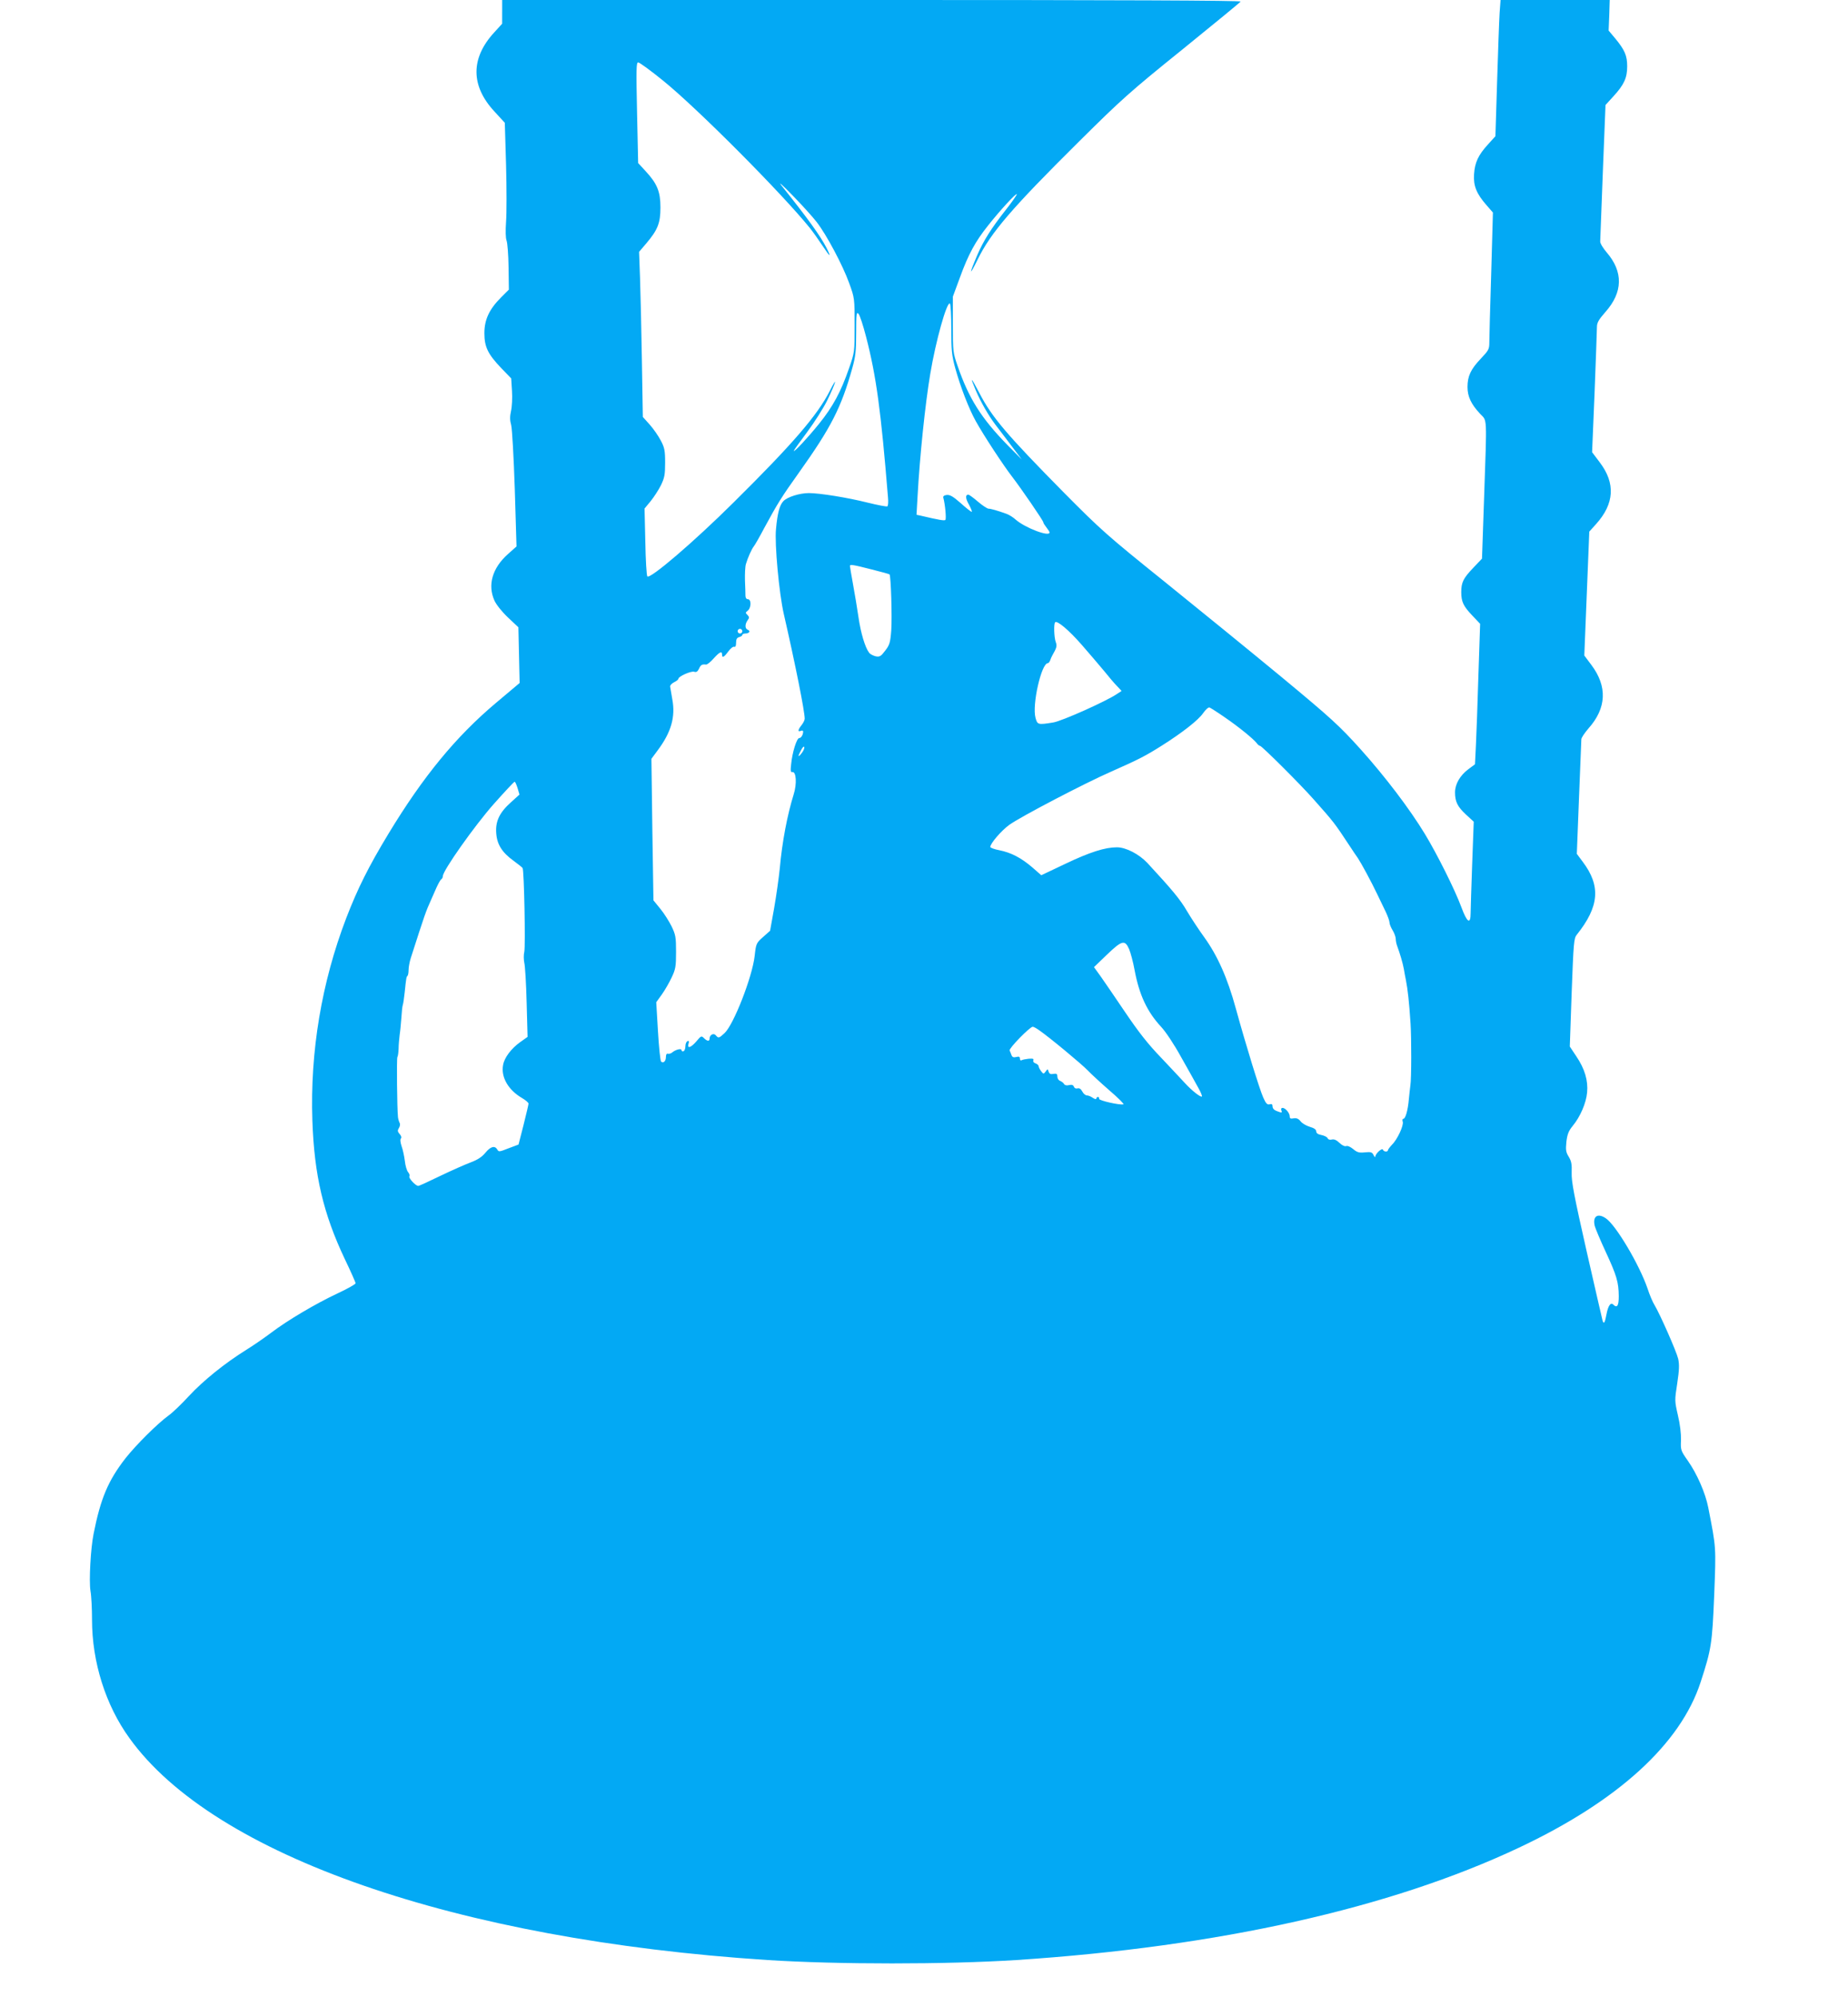
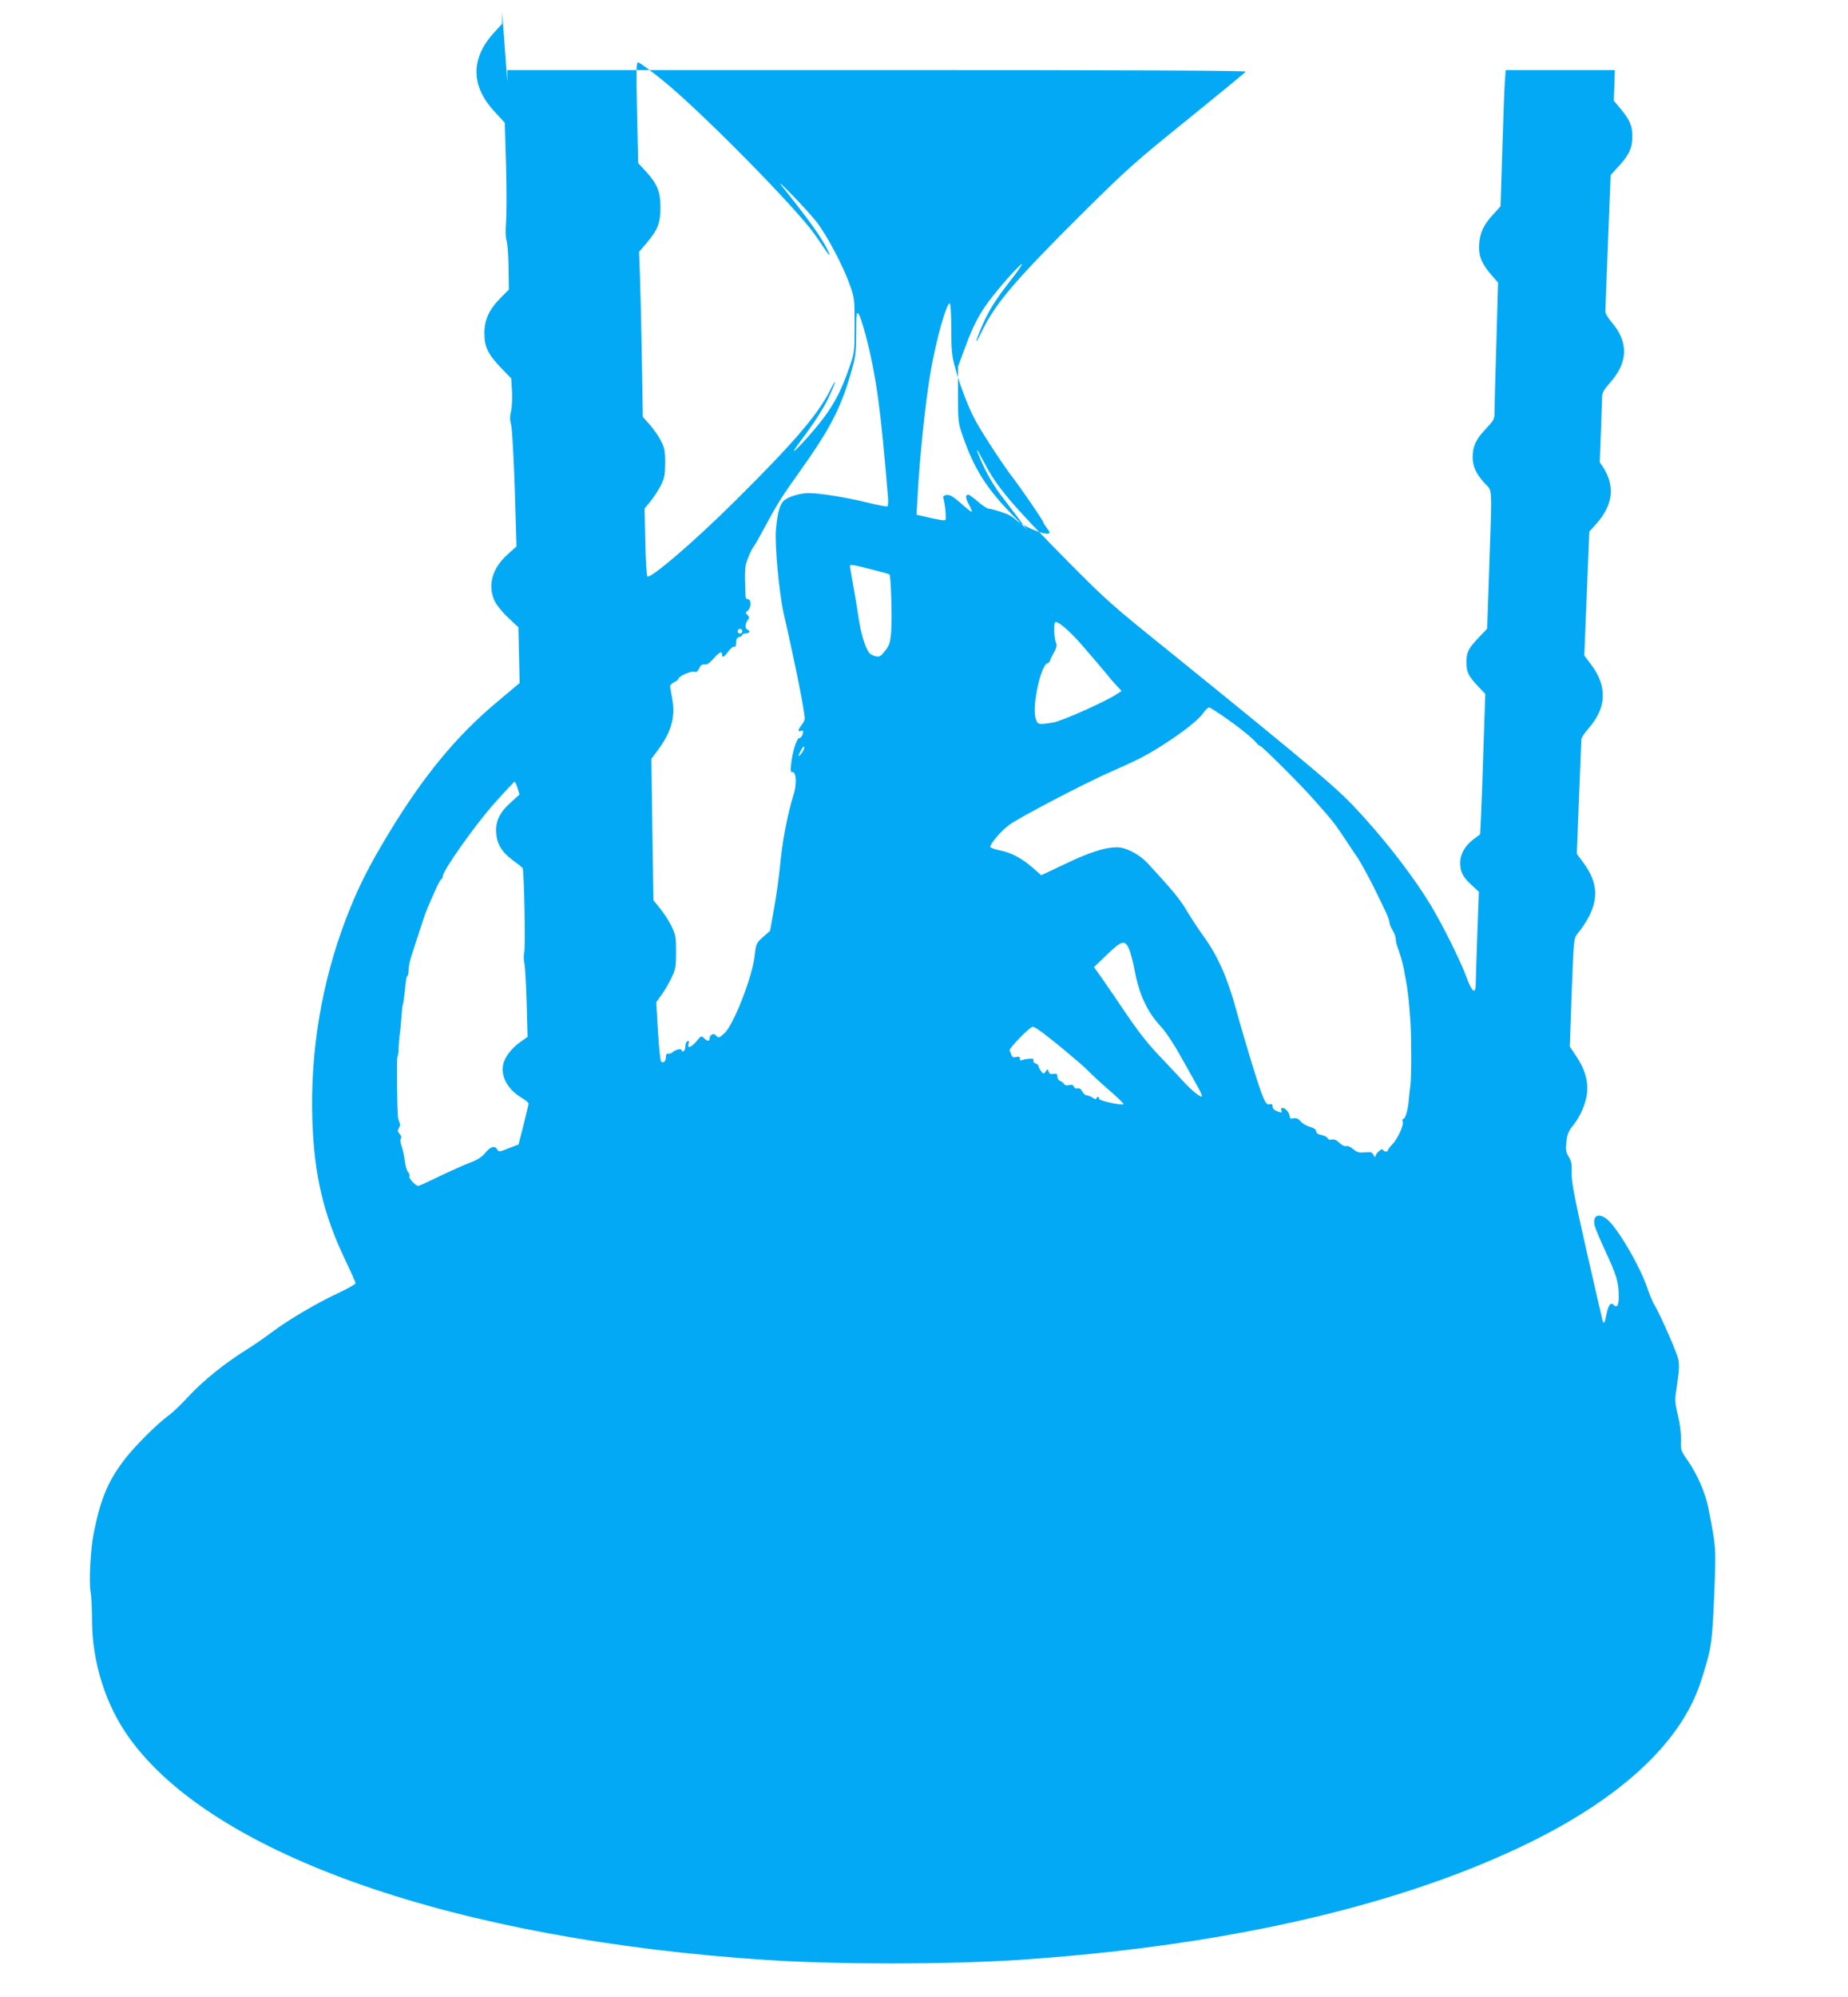
<svg xmlns="http://www.w3.org/2000/svg" version="1.0" width="1185pt" height="1280pt" viewBox="0 0 1185 1280" preserveAspectRatio="xMidYMid meet">
  <g transform="translate(0,1280) scale(0.1,-0.1)" fill="#03a9f4" stroke="none">
-     <path d="M3220 12724 l0 -76 -52 -57 c-151 -165 -150 -341 2 -505 l67 -73 8 -270 c4 -149 4 -312 0 -364 -4 -57 -3 -104 3 -120 6 -15 12 -92 13 -171 l2 -144 -50 -50 c-76 -76 -107 -143 -107 -229 0 -88 22 -134 109 -225 l63 -65 5 -80 c3 -44 0 -102 -6 -128 -8 -36 -8 -60 1 -92 6 -25 16 -201 23 -410 l11 -367 -55 -49 c-100 -89 -132 -198 -86 -299 12 -26 48 -71 86 -107 l67 -63 4 -178 4 -179 -151 -127 c-257 -216 -467 -471 -690 -839 -129 -213 -198 -352 -271 -541 -158 -413 -232 -856 -217 -1297 12 -350 70 -597 208 -888 38 -79 69 -149 69 -155 0 -6 -53 -36 -118 -66 -140 -66 -319 -172 -422 -250 -41 -31 -113 -81 -160 -110 -138 -86 -276 -197 -369 -297 -47 -51 -106 -108 -131 -125 -71 -52 -206 -186 -275 -273 -112 -144 -160 -258 -205 -485 -19 -95 -30 -300 -20 -365 6 -33 10 -116 10 -185 0 -271 87 -548 240 -759 540 -752 2095 -1292 4090 -1422 451 -29 1148 -29 1599 0 1295 85 2398 332 3221 720 635 299 1036 665 1165 1061 69 212 74 245 87 558 12 313 13 299 -38 560 -18 93 -72 217 -132 302 -44 63 -46 67 -43 131 1 41 -6 102 -20 160 -21 92 -21 94 -4 204 13 86 14 120 6 157 -11 47 -117 287 -152 345 -11 17 -31 64 -44 104 -52 153 -205 411 -269 452 -52 35 -85 12 -70 -50 4 -15 35 -90 70 -165 71 -153 83 -195 84 -285 0 -63 -11 -78 -36 -53 -16 16 -33 -9 -43 -64 -10 -54 -17 -65 -25 -39 -3 10 -49 212 -103 448 -79 349 -97 443 -95 499 2 55 -2 75 -19 103 -18 29 -20 43 -15 95 6 49 14 70 41 103 48 58 86 146 92 214 7 76 -15 151 -69 231 l-42 63 12 346 c12 321 14 348 33 371 144 180 155 312 38 467 l-38 51 14 359 c8 197 15 366 15 375 0 10 21 41 46 70 116 130 122 269 18 407 l-45 60 16 397 16 397 44 49 c117 130 125 261 23 395 l-49 65 16 384 c8 211 15 399 15 418 0 28 11 47 54 96 113 127 116 258 8 383 -23 27 -42 58 -41 70 0 12 8 214 17 448 l17 426 51 56 c68 74 88 118 88 192 0 69 -16 105 -77 179 l-42 50 4 98 3 98 -350 0 -350 0 -6 -82 c-3 -46 -10 -242 -16 -437 l-11 -354 -48 -53 c-62 -68 -84 -115 -89 -191 -5 -74 16 -125 80 -198 l41 -47 -11 -392 c-7 -215 -12 -413 -12 -439 0 -45 -4 -52 -55 -106 -64 -67 -85 -112 -85 -181 0 -61 23 -110 80 -171 47 -51 45 3 26 -551 l-13 -378 -56 -59 c-64 -67 -77 -93 -77 -156 0 -61 13 -89 70 -149 l51 -54 -11 -328 c-5 -181 -13 -384 -16 -450 l-6 -122 -43 -32 c-53 -40 -85 -95 -85 -148 0 -60 16 -92 71 -143 l49 -45 -10 -270 c-5 -148 -10 -290 -10 -316 0 -76 -23 -61 -60 40 -42 113 -156 340 -233 467 -99 163 -256 369 -414 545 -135 149 -182 193 -503 459 -195 161 -533 436 -750 611 -372 299 -410 333 -651 576 -364 369 -459 480 -540 637 -54 103 -62 109 -22 15 33 -77 82 -162 126 -220 18 -24 64 -83 101 -133 l68 -90 -94 95 c-165 169 -245 295 -317 503 -30 86 -31 94 -31 267 l0 179 45 122 c55 151 99 231 181 334 79 100 184 213 184 200 0 -5 -31 -50 -69 -98 -96 -122 -145 -200 -185 -293 -53 -124 -52 -139 2 -29 85 174 218 329 654 761 267 265 325 317 660 587 202 164 370 301 373 307 4 7 -782 10 -2364 10 l-2371 0 0 -76z m1031 -440 c217 -175 761 -721 942 -945 20 -25 57 -77 82 -115 49 -74 58 -78 24 -11 -39 76 -119 187 -287 397 -25 31 5 5 68 -60 62 -63 132 -141 156 -172 64 -82 169 -280 209 -392 35 -96 35 -98 35 -270 0 -174 0 -174 -36 -277 -52 -150 -103 -245 -192 -355 -72 -89 -162 -186 -162 -173 0 3 38 56 85 119 47 63 106 156 130 205 56 116 69 165 16 60 -80 -157 -237 -339 -618 -716 -256 -254 -535 -492 -552 -473 -5 5 -11 105 -13 222 l-5 213 39 47 c21 26 51 72 66 102 23 48 27 67 27 145 0 78 -4 97 -28 142 -15 29 -47 75 -71 102 l-44 49 -6 363 c-3 200 -9 438 -12 529 l-6 166 46 54 c73 86 91 130 91 230 0 101 -20 152 -95 233 l-48 52 -7 323 c-6 281 -5 322 7 322 9 0 80 -52 159 -116z m1849 -1592 c0 -137 3 -169 25 -250 34 -123 88 -262 132 -341 51 -92 178 -285 233 -356 57 -74 200 -282 200 -292 0 -5 9 -19 20 -33 11 -14 20 -28 20 -32 1 -31 -156 29 -216 81 -16 15 -43 32 -60 38 -58 21 -101 33 -115 33 -8 0 -39 20 -68 45 -29 25 -57 45 -61 45 -21 0 -20 -24 4 -65 13 -25 21 -45 17 -45 -5 0 -37 25 -71 56 -48 42 -68 54 -89 52 -17 -2 -25 -8 -22 -18 12 -44 20 -135 13 -142 -6 -6 -38 -1 -161 28 l-24 5 7 122 c14 254 49 590 81 780 35 211 106 464 126 452 5 -4 9 -77 9 -163z m-546 -52 c65 -251 95 -473 140 -1027 3 -29 1 -55 -4 -58 -5 -3 -62 8 -127 24 -127 32 -307 61 -376 61 -60 0 -139 -25 -164 -52 -24 -25 -38 -78 -47 -178 -10 -94 20 -415 50 -545 74 -323 134 -623 134 -671 0 -9 -9 -27 -20 -41 -24 -30 -26 -45 -5 -37 8 4 15 2 15 -4 0 -21 -13 -42 -25 -42 -16 0 -45 -92 -52 -168 -5 -41 -3 -52 7 -50 26 6 31 -76 9 -144 -40 -128 -74 -304 -89 -475 -6 -59 -22 -173 -36 -253 l-26 -145 -45 -40 c-44 -39 -45 -42 -54 -122 -15 -133 -134 -439 -193 -494 -36 -33 -39 -34 -56 -14 -14 17 -40 3 -40 -21 0 -19 -15 -18 -36 3 -16 16 -19 15 -48 -20 -35 -41 -61 -50 -51 -16 5 16 3 20 -6 17 -8 -3 -14 -18 -14 -33 0 -16 -6 -30 -12 -32 -7 -3 -13 1 -13 7 0 13 -37 4 -60 -15 -8 -7 -21 -10 -27 -8 -8 3 -13 -5 -13 -21 0 -27 -17 -43 -31 -29 -5 5 -14 92 -20 194 l-11 186 36 50 c20 28 48 77 63 109 25 53 28 70 28 164 0 95 -3 110 -29 164 -16 32 -48 83 -72 112 l-44 54 -7 453 -6 454 40 54 c87 116 115 215 94 327 -6 37 -13 74 -14 82 -1 8 10 20 26 28 15 7 27 17 27 22 0 15 81 51 101 45 14 -5 22 1 31 19 11 25 19 30 45 27 7 -1 29 16 49 39 38 42 54 50 54 25 0 -24 13 -17 40 20 14 19 31 33 38 30 8 -3 12 6 12 26 0 22 5 32 20 36 11 3 20 9 20 14 0 5 9 9 19 9 25 0 36 16 16 24 -19 7 -19 36 -1 61 12 16 11 21 -1 34 -14 13 -13 16 0 26 25 18 26 75 2 75 -9 0 -15 9 -15 23 0 12 -1 56 -3 97 -1 41 1 89 6 105 12 41 37 97 51 114 6 7 36 59 66 116 86 159 113 202 223 356 206 289 271 416 342 669 21 75 25 110 25 227 0 122 2 136 15 122 8 -8 30 -75 49 -149z m34 -1489 c61 -15 114 -30 116 -32 9 -10 17 -277 11 -359 -6 -79 -11 -94 -39 -130 -27 -36 -35 -41 -61 -36 -16 4 -36 14 -42 23 -26 34 -54 129 -68 227 -8 56 -24 151 -35 211 -11 61 -20 113 -20 118 0 11 17 9 138 -22z m1349 -484 c48 -55 112 -130 142 -166 29 -36 66 -80 83 -97 l30 -32 -29 -19 c-67 -46 -353 -174 -409 -183 -98 -16 -102 -15 -114 30 -23 84 38 350 79 350 5 0 11 8 15 18 3 9 9 24 14 32 28 49 31 60 22 85 -11 28 -14 118 -4 127 13 13 89 -51 171 -145z m-2177 88 c0 -8 -7 -15 -15 -15 -8 0 -15 7 -15 15 0 8 7 15 15 15 8 0 15 -7 15 -15z m3092 -551 c91 -62 185 -139 206 -166 7 -10 17 -18 22 -18 11 0 259 -247 341 -340 135 -152 135 -152 236 -305 18 -27 40 -61 50 -74 22 -33 86 -151 124 -231 17 -36 42 -87 55 -114 13 -28 24 -58 24 -68 0 -10 9 -32 20 -50 11 -18 20 -43 20 -55 0 -12 4 -32 9 -45 19 -52 35 -106 43 -148 4 -25 10 -56 13 -70 12 -61 21 -141 30 -280 6 -90 6 -353 -1 -395 -2 -16 -7 -57 -10 -90 -6 -71 -22 -125 -35 -125 -6 0 -8 -8 -4 -19 7 -23 -34 -113 -69 -147 -14 -15 -26 -31 -26 -35 0 -13 -28 -11 -32 3 -5 14 -48 -25 -49 -44 0 -7 -5 -3 -11 9 -9 19 -17 22 -56 18 -37 -4 -50 0 -75 21 -17 14 -36 23 -45 19 -9 -3 -27 5 -43 21 -19 18 -35 25 -49 21 -13 -3 -23 0 -27 9 -3 7 -20 16 -39 20 -23 4 -34 12 -34 24 0 11 -14 21 -42 29 -23 7 -50 23 -59 36 -13 16 -26 21 -44 18 -19 -4 -25 -1 -25 13 0 21 -28 54 -46 54 -8 0 -11 -6 -8 -15 7 -18 4 -18 -30 -5 -16 6 -26 17 -26 29 0 14 -5 18 -19 14 -15 -4 -24 5 -41 44 -25 57 -109 329 -175 568 -54 198 -118 341 -204 460 -32 44 -81 118 -109 165 -44 76 -95 137 -255 310 -53 56 -137 100 -195 100 -76 0 -174 -31 -331 -106 l-154 -73 -56 49 c-72 62 -137 96 -212 111 -32 6 -59 16 -59 21 0 23 72 106 122 142 74 53 484 267 653 341 174 77 218 99 327 168 131 83 232 162 263 207 16 23 34 39 41 36 7 -3 50 -30 96 -62z m-2711 -230 c-25 -32 -27 -24 -4 19 9 18 18 26 20 20 3 -7 -5 -25 -16 -39z m-1822 -225 l12 -41 -54 -49 c-74 -66 -101 -122 -95 -199 5 -72 38 -124 112 -177 28 -21 54 -41 57 -46 10 -14 19 -499 11 -537 -5 -19 -4 -51 0 -70 5 -19 12 -134 15 -255 l6 -220 -48 -34 c-57 -41 -101 -99 -109 -146 -15 -77 33 -160 120 -211 24 -14 44 -31 43 -37 0 -7 -15 -68 -32 -137 l-32 -125 -64 -24 c-58 -23 -64 -24 -72 -8 -16 27 -43 20 -76 -20 -22 -27 -49 -45 -94 -62 -35 -13 -123 -52 -196 -87 -72 -35 -135 -64 -141 -64 -17 0 -63 50 -57 61 4 5 0 18 -8 27 -8 9 -18 42 -21 72 -4 31 -13 74 -21 95 -8 24 -10 44 -4 49 5 6 2 17 -8 28 -14 16 -15 23 -5 39 7 11 9 25 5 32 -4 7 -9 23 -11 37 -6 58 -9 376 -4 385 4 6 7 30 8 55 0 25 4 65 7 90 4 25 8 74 11 110 2 36 6 72 9 80 3 8 8 44 12 80 10 97 11 99 18 106 4 4 7 21 7 38 0 17 6 51 14 76 92 286 95 295 131 375 8 17 23 51 34 77 12 26 25 50 31 53 5 3 10 13 10 21 0 35 203 322 325 460 70 79 131 144 135 144 4 0 12 -19 19 -41z m3921 -1031 c10 -24 26 -83 35 -133 30 -161 81 -269 170 -365 30 -32 84 -113 129 -195 44 -77 92 -164 108 -193 17 -29 28 -56 25 -59 -8 -7 -66 39 -108 85 -19 21 -87 93 -151 161 -88 91 -147 167 -233 294 -64 95 -135 198 -158 231 l-42 58 82 79 c97 93 116 98 143 37z m-577 -520 c68 -47 274 -218 312 -258 22 -23 85 -81 139 -128 55 -47 95 -87 90 -89 -21 -7 -159 24 -156 35 1 7 -2 12 -8 12 -5 0 -10 -5 -10 -11 0 -5 -10 -3 -22 5 -12 9 -30 16 -39 16 -8 0 -22 11 -29 25 -9 17 -19 23 -31 20 -10 -3 -19 1 -23 11 -4 11 -13 14 -31 10 -15 -4 -27 -1 -32 7 -4 8 -16 16 -25 20 -10 3 -18 16 -18 28 0 17 -5 20 -25 17 -18 -4 -26 0 -31 14 -6 19 -6 19 -19 1 -13 -17 -14 -17 -29 2 -8 11 -16 25 -16 32 0 6 -9 14 -19 18 -12 3 -18 12 -15 20 4 10 -3 12 -30 10 -19 -2 -40 -6 -46 -10 -5 -3 -10 1 -10 10 0 13 -6 16 -24 11 -17 -4 -25 -1 -30 12 -3 9 -9 23 -12 30 -6 13 130 152 148 152 6 0 24 -10 41 -22z" />
+     <path d="M3220 12724 l0 -76 -52 -57 c-151 -165 -150 -341 2 -505 l67 -73 8 -270 c4 -149 4 -312 0 -364 -4 -57 -3 -104 3 -120 6 -15 12 -92 13 -171 l2 -144 -50 -50 c-76 -76 -107 -143 -107 -229 0 -88 22 -134 109 -225 l63 -65 5 -80 c3 -44 0 -102 -6 -128 -8 -36 -8 -60 1 -92 6 -25 16 -201 23 -410 l11 -367 -55 -49 c-100 -89 -132 -198 -86 -299 12 -26 48 -71 86 -107 l67 -63 4 -178 4 -179 -151 -127 c-257 -216 -467 -471 -690 -839 -129 -213 -198 -352 -271 -541 -158 -413 -232 -856 -217 -1297 12 -350 70 -597 208 -888 38 -79 69 -149 69 -155 0 -6 -53 -36 -118 -66 -140 -66 -319 -172 -422 -250 -41 -31 -113 -81 -160 -110 -138 -86 -276 -197 -369 -297 -47 -51 -106 -108 -131 -125 -71 -52 -206 -186 -275 -273 -112 -144 -160 -258 -205 -485 -19 -95 -30 -300 -20 -365 6 -33 10 -116 10 -185 0 -271 87 -548 240 -759 540 -752 2095 -1292 4090 -1422 451 -29 1148 -29 1599 0 1295 85 2398 332 3221 720 635 299 1036 665 1165 1061 69 212 74 245 87 558 12 313 13 299 -38 560 -18 93 -72 217 -132 302 -44 63 -46 67 -43 131 1 41 -6 102 -20 160 -21 92 -21 94 -4 204 13 86 14 120 6 157 -11 47 -117 287 -152 345 -11 17 -31 64 -44 104 -52 153 -205 411 -269 452 -52 35 -85 12 -70 -50 4 -15 35 -90 70 -165 71 -153 83 -195 84 -285 0 -63 -11 -78 -36 -53 -16 16 -33 -9 -43 -64 -10 -54 -17 -65 -25 -39 -3 10 -49 212 -103 448 -79 349 -97 443 -95 499 2 55 -2 75 -19 103 -18 29 -20 43 -15 95 6 49 14 70 41 103 48 58 86 146 92 214 7 76 -15 151 -69 231 l-42 63 12 346 c12 321 14 348 33 371 144 180 155 312 38 467 l-38 51 14 359 c8 197 15 366 15 375 0 10 21 41 46 70 116 130 122 269 18 407 l-45 60 16 397 16 397 44 49 c117 130 125 261 23 395 c8 211 15 399 15 418 0 28 11 47 54 96 113 127 116 258 8 383 -23 27 -42 58 -41 70 0 12 8 214 17 448 l17 426 51 56 c68 74 88 118 88 192 0 69 -16 105 -77 179 l-42 50 4 98 3 98 -350 0 -350 0 -6 -82 c-3 -46 -10 -242 -16 -437 l-11 -354 -48 -53 c-62 -68 -84 -115 -89 -191 -5 -74 16 -125 80 -198 l41 -47 -11 -392 c-7 -215 -12 -413 -12 -439 0 -45 -4 -52 -55 -106 -64 -67 -85 -112 -85 -181 0 -61 23 -110 80 -171 47 -51 45 3 26 -551 l-13 -378 -56 -59 c-64 -67 -77 -93 -77 -156 0 -61 13 -89 70 -149 l51 -54 -11 -328 c-5 -181 -13 -384 -16 -450 l-6 -122 -43 -32 c-53 -40 -85 -95 -85 -148 0 -60 16 -92 71 -143 l49 -45 -10 -270 c-5 -148 -10 -290 -10 -316 0 -76 -23 -61 -60 40 -42 113 -156 340 -233 467 -99 163 -256 369 -414 545 -135 149 -182 193 -503 459 -195 161 -533 436 -750 611 -372 299 -410 333 -651 576 -364 369 -459 480 -540 637 -54 103 -62 109 -22 15 33 -77 82 -162 126 -220 18 -24 64 -83 101 -133 l68 -90 -94 95 c-165 169 -245 295 -317 503 -30 86 -31 94 -31 267 l0 179 45 122 c55 151 99 231 181 334 79 100 184 213 184 200 0 -5 -31 -50 -69 -98 -96 -122 -145 -200 -185 -293 -53 -124 -52 -139 2 -29 85 174 218 329 654 761 267 265 325 317 660 587 202 164 370 301 373 307 4 7 -782 10 -2364 10 l-2371 0 0 -76z m1031 -440 c217 -175 761 -721 942 -945 20 -25 57 -77 82 -115 49 -74 58 -78 24 -11 -39 76 -119 187 -287 397 -25 31 5 5 68 -60 62 -63 132 -141 156 -172 64 -82 169 -280 209 -392 35 -96 35 -98 35 -270 0 -174 0 -174 -36 -277 -52 -150 -103 -245 -192 -355 -72 -89 -162 -186 -162 -173 0 3 38 56 85 119 47 63 106 156 130 205 56 116 69 165 16 60 -80 -157 -237 -339 -618 -716 -256 -254 -535 -492 -552 -473 -5 5 -11 105 -13 222 l-5 213 39 47 c21 26 51 72 66 102 23 48 27 67 27 145 0 78 -4 97 -28 142 -15 29 -47 75 -71 102 l-44 49 -6 363 c-3 200 -9 438 -12 529 l-6 166 46 54 c73 86 91 130 91 230 0 101 -20 152 -95 233 l-48 52 -7 323 c-6 281 -5 322 7 322 9 0 80 -52 159 -116z m1849 -1592 c0 -137 3 -169 25 -250 34 -123 88 -262 132 -341 51 -92 178 -285 233 -356 57 -74 200 -282 200 -292 0 -5 9 -19 20 -33 11 -14 20 -28 20 -32 1 -31 -156 29 -216 81 -16 15 -43 32 -60 38 -58 21 -101 33 -115 33 -8 0 -39 20 -68 45 -29 25 -57 45 -61 45 -21 0 -20 -24 4 -65 13 -25 21 -45 17 -45 -5 0 -37 25 -71 56 -48 42 -68 54 -89 52 -17 -2 -25 -8 -22 -18 12 -44 20 -135 13 -142 -6 -6 -38 -1 -161 28 l-24 5 7 122 c14 254 49 590 81 780 35 211 106 464 126 452 5 -4 9 -77 9 -163z m-546 -52 c65 -251 95 -473 140 -1027 3 -29 1 -55 -4 -58 -5 -3 -62 8 -127 24 -127 32 -307 61 -376 61 -60 0 -139 -25 -164 -52 -24 -25 -38 -78 -47 -178 -10 -94 20 -415 50 -545 74 -323 134 -623 134 -671 0 -9 -9 -27 -20 -41 -24 -30 -26 -45 -5 -37 8 4 15 2 15 -4 0 -21 -13 -42 -25 -42 -16 0 -45 -92 -52 -168 -5 -41 -3 -52 7 -50 26 6 31 -76 9 -144 -40 -128 -74 -304 -89 -475 -6 -59 -22 -173 -36 -253 l-26 -145 -45 -40 c-44 -39 -45 -42 -54 -122 -15 -133 -134 -439 -193 -494 -36 -33 -39 -34 -56 -14 -14 17 -40 3 -40 -21 0 -19 -15 -18 -36 3 -16 16 -19 15 -48 -20 -35 -41 -61 -50 -51 -16 5 16 3 20 -6 17 -8 -3 -14 -18 -14 -33 0 -16 -6 -30 -12 -32 -7 -3 -13 1 -13 7 0 13 -37 4 -60 -15 -8 -7 -21 -10 -27 -8 -8 3 -13 -5 -13 -21 0 -27 -17 -43 -31 -29 -5 5 -14 92 -20 194 l-11 186 36 50 c20 28 48 77 63 109 25 53 28 70 28 164 0 95 -3 110 -29 164 -16 32 -48 83 -72 112 l-44 54 -7 453 -6 454 40 54 c87 116 115 215 94 327 -6 37 -13 74 -14 82 -1 8 10 20 26 28 15 7 27 17 27 22 0 15 81 51 101 45 14 -5 22 1 31 19 11 25 19 30 45 27 7 -1 29 16 49 39 38 42 54 50 54 25 0 -24 13 -17 40 20 14 19 31 33 38 30 8 -3 12 6 12 26 0 22 5 32 20 36 11 3 20 9 20 14 0 5 9 9 19 9 25 0 36 16 16 24 -19 7 -19 36 -1 61 12 16 11 21 -1 34 -14 13 -13 16 0 26 25 18 26 75 2 75 -9 0 -15 9 -15 23 0 12 -1 56 -3 97 -1 41 1 89 6 105 12 41 37 97 51 114 6 7 36 59 66 116 86 159 113 202 223 356 206 289 271 416 342 669 21 75 25 110 25 227 0 122 2 136 15 122 8 -8 30 -75 49 -149z m34 -1489 c61 -15 114 -30 116 -32 9 -10 17 -277 11 -359 -6 -79 -11 -94 -39 -130 -27 -36 -35 -41 -61 -36 -16 4 -36 14 -42 23 -26 34 -54 129 -68 227 -8 56 -24 151 -35 211 -11 61 -20 113 -20 118 0 11 17 9 138 -22z m1349 -484 c48 -55 112 -130 142 -166 29 -36 66 -80 83 -97 l30 -32 -29 -19 c-67 -46 -353 -174 -409 -183 -98 -16 -102 -15 -114 30 -23 84 38 350 79 350 5 0 11 8 15 18 3 9 9 24 14 32 28 49 31 60 22 85 -11 28 -14 118 -4 127 13 13 89 -51 171 -145z m-2177 88 c0 -8 -7 -15 -15 -15 -8 0 -15 7 -15 15 0 8 7 15 15 15 8 0 15 -7 15 -15z m3092 -551 c91 -62 185 -139 206 -166 7 -10 17 -18 22 -18 11 0 259 -247 341 -340 135 -152 135 -152 236 -305 18 -27 40 -61 50 -74 22 -33 86 -151 124 -231 17 -36 42 -87 55 -114 13 -28 24 -58 24 -68 0 -10 9 -32 20 -50 11 -18 20 -43 20 -55 0 -12 4 -32 9 -45 19 -52 35 -106 43 -148 4 -25 10 -56 13 -70 12 -61 21 -141 30 -280 6 -90 6 -353 -1 -395 -2 -16 -7 -57 -10 -90 -6 -71 -22 -125 -35 -125 -6 0 -8 -8 -4 -19 7 -23 -34 -113 -69 -147 -14 -15 -26 -31 -26 -35 0 -13 -28 -11 -32 3 -5 14 -48 -25 -49 -44 0 -7 -5 -3 -11 9 -9 19 -17 22 -56 18 -37 -4 -50 0 -75 21 -17 14 -36 23 -45 19 -9 -3 -27 5 -43 21 -19 18 -35 25 -49 21 -13 -3 -23 0 -27 9 -3 7 -20 16 -39 20 -23 4 -34 12 -34 24 0 11 -14 21 -42 29 -23 7 -50 23 -59 36 -13 16 -26 21 -44 18 -19 -4 -25 -1 -25 13 0 21 -28 54 -46 54 -8 0 -11 -6 -8 -15 7 -18 4 -18 -30 -5 -16 6 -26 17 -26 29 0 14 -5 18 -19 14 -15 -4 -24 5 -41 44 -25 57 -109 329 -175 568 -54 198 -118 341 -204 460 -32 44 -81 118 -109 165 -44 76 -95 137 -255 310 -53 56 -137 100 -195 100 -76 0 -174 -31 -331 -106 l-154 -73 -56 49 c-72 62 -137 96 -212 111 -32 6 -59 16 -59 21 0 23 72 106 122 142 74 53 484 267 653 341 174 77 218 99 327 168 131 83 232 162 263 207 16 23 34 39 41 36 7 -3 50 -30 96 -62z m-2711 -230 c-25 -32 -27 -24 -4 19 9 18 18 26 20 20 3 -7 -5 -25 -16 -39z m-1822 -225 l12 -41 -54 -49 c-74 -66 -101 -122 -95 -199 5 -72 38 -124 112 -177 28 -21 54 -41 57 -46 10 -14 19 -499 11 -537 -5 -19 -4 -51 0 -70 5 -19 12 -134 15 -255 l6 -220 -48 -34 c-57 -41 -101 -99 -109 -146 -15 -77 33 -160 120 -211 24 -14 44 -31 43 -37 0 -7 -15 -68 -32 -137 l-32 -125 -64 -24 c-58 -23 -64 -24 -72 -8 -16 27 -43 20 -76 -20 -22 -27 -49 -45 -94 -62 -35 -13 -123 -52 -196 -87 -72 -35 -135 -64 -141 -64 -17 0 -63 50 -57 61 4 5 0 18 -8 27 -8 9 -18 42 -21 72 -4 31 -13 74 -21 95 -8 24 -10 44 -4 49 5 6 2 17 -8 28 -14 16 -15 23 -5 39 7 11 9 25 5 32 -4 7 -9 23 -11 37 -6 58 -9 376 -4 385 4 6 7 30 8 55 0 25 4 65 7 90 4 25 8 74 11 110 2 36 6 72 9 80 3 8 8 44 12 80 10 97 11 99 18 106 4 4 7 21 7 38 0 17 6 51 14 76 92 286 95 295 131 375 8 17 23 51 34 77 12 26 25 50 31 53 5 3 10 13 10 21 0 35 203 322 325 460 70 79 131 144 135 144 4 0 12 -19 19 -41z m3921 -1031 c10 -24 26 -83 35 -133 30 -161 81 -269 170 -365 30 -32 84 -113 129 -195 44 -77 92 -164 108 -193 17 -29 28 -56 25 -59 -8 -7 -66 39 -108 85 -19 21 -87 93 -151 161 -88 91 -147 167 -233 294 -64 95 -135 198 -158 231 l-42 58 82 79 c97 93 116 98 143 37z m-577 -520 c68 -47 274 -218 312 -258 22 -23 85 -81 139 -128 55 -47 95 -87 90 -89 -21 -7 -159 24 -156 35 1 7 -2 12 -8 12 -5 0 -10 -5 -10 -11 0 -5 -10 -3 -22 5 -12 9 -30 16 -39 16 -8 0 -22 11 -29 25 -9 17 -19 23 -31 20 -10 -3 -19 1 -23 11 -4 11 -13 14 -31 10 -15 -4 -27 -1 -32 7 -4 8 -16 16 -25 20 -10 3 -18 16 -18 28 0 17 -5 20 -25 17 -18 -4 -26 0 -31 14 -6 19 -6 19 -19 1 -13 -17 -14 -17 -29 2 -8 11 -16 25 -16 32 0 6 -9 14 -19 18 -12 3 -18 12 -15 20 4 10 -3 12 -30 10 -19 -2 -40 -6 -46 -10 -5 -3 -10 1 -10 10 0 13 -6 16 -24 11 -17 -4 -25 -1 -30 12 -3 9 -9 23 -12 30 -6 13 130 152 148 152 6 0 24 -10 41 -22z" />
  </g>
</svg>